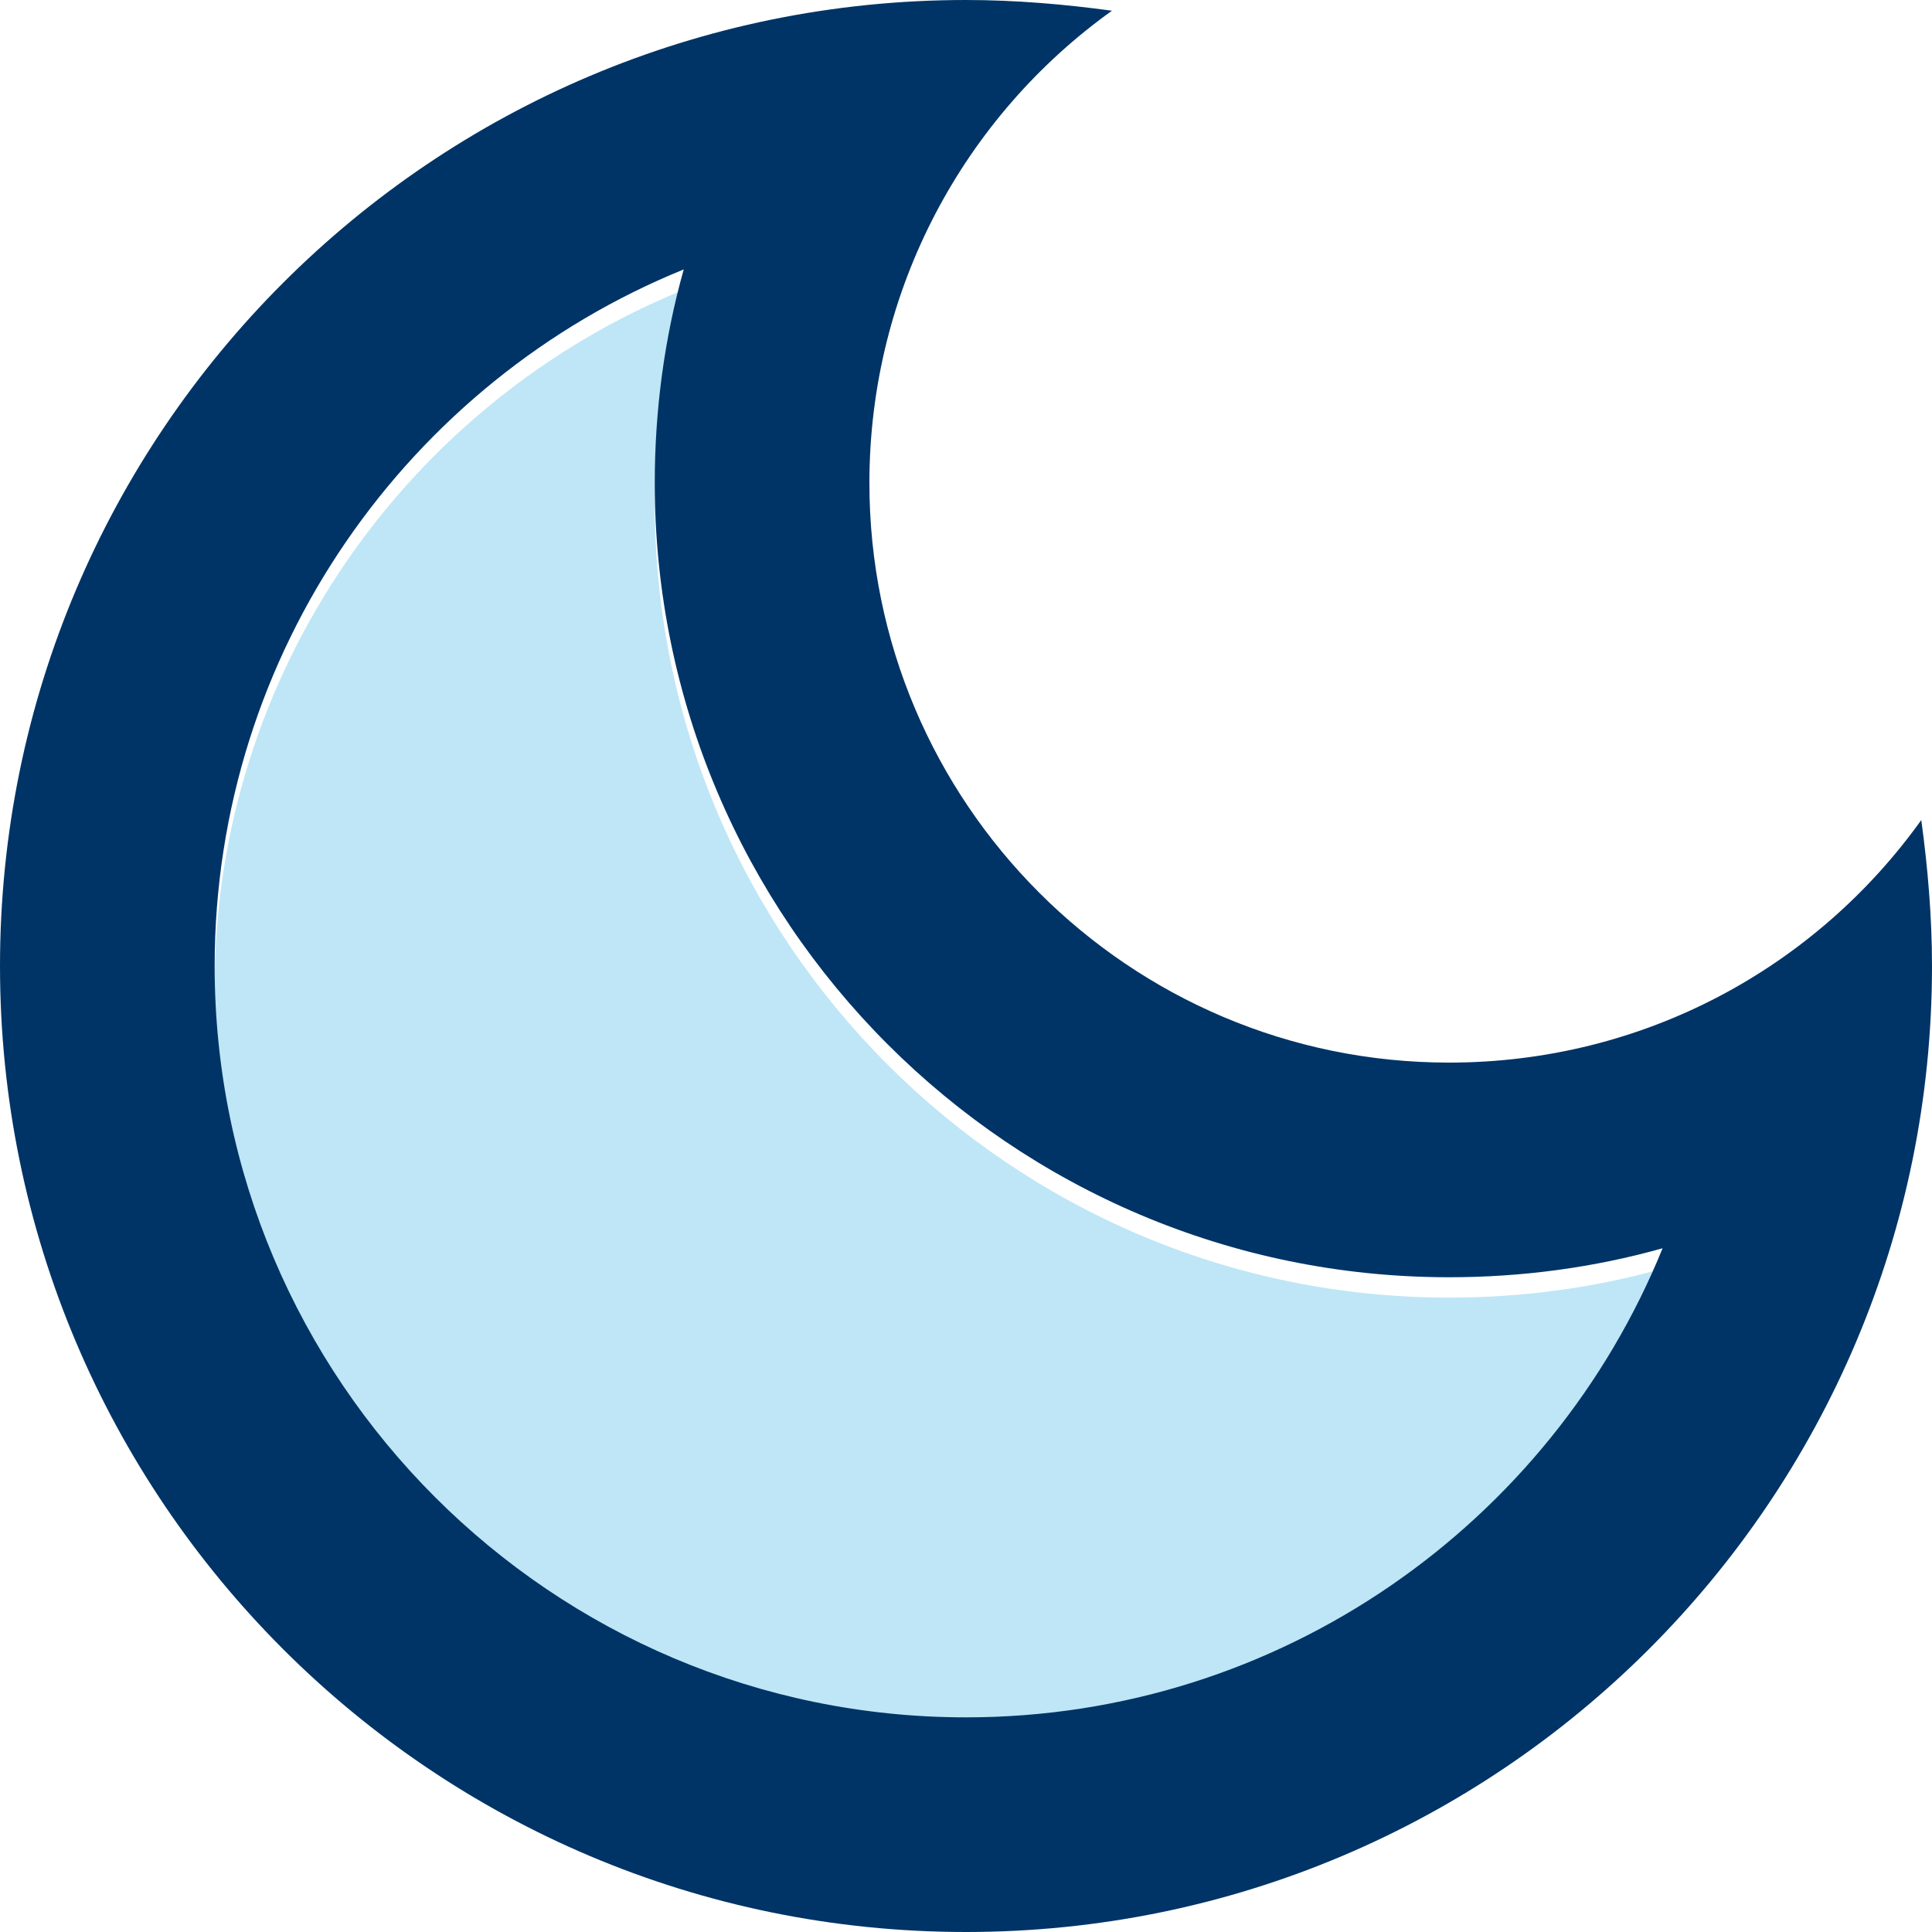
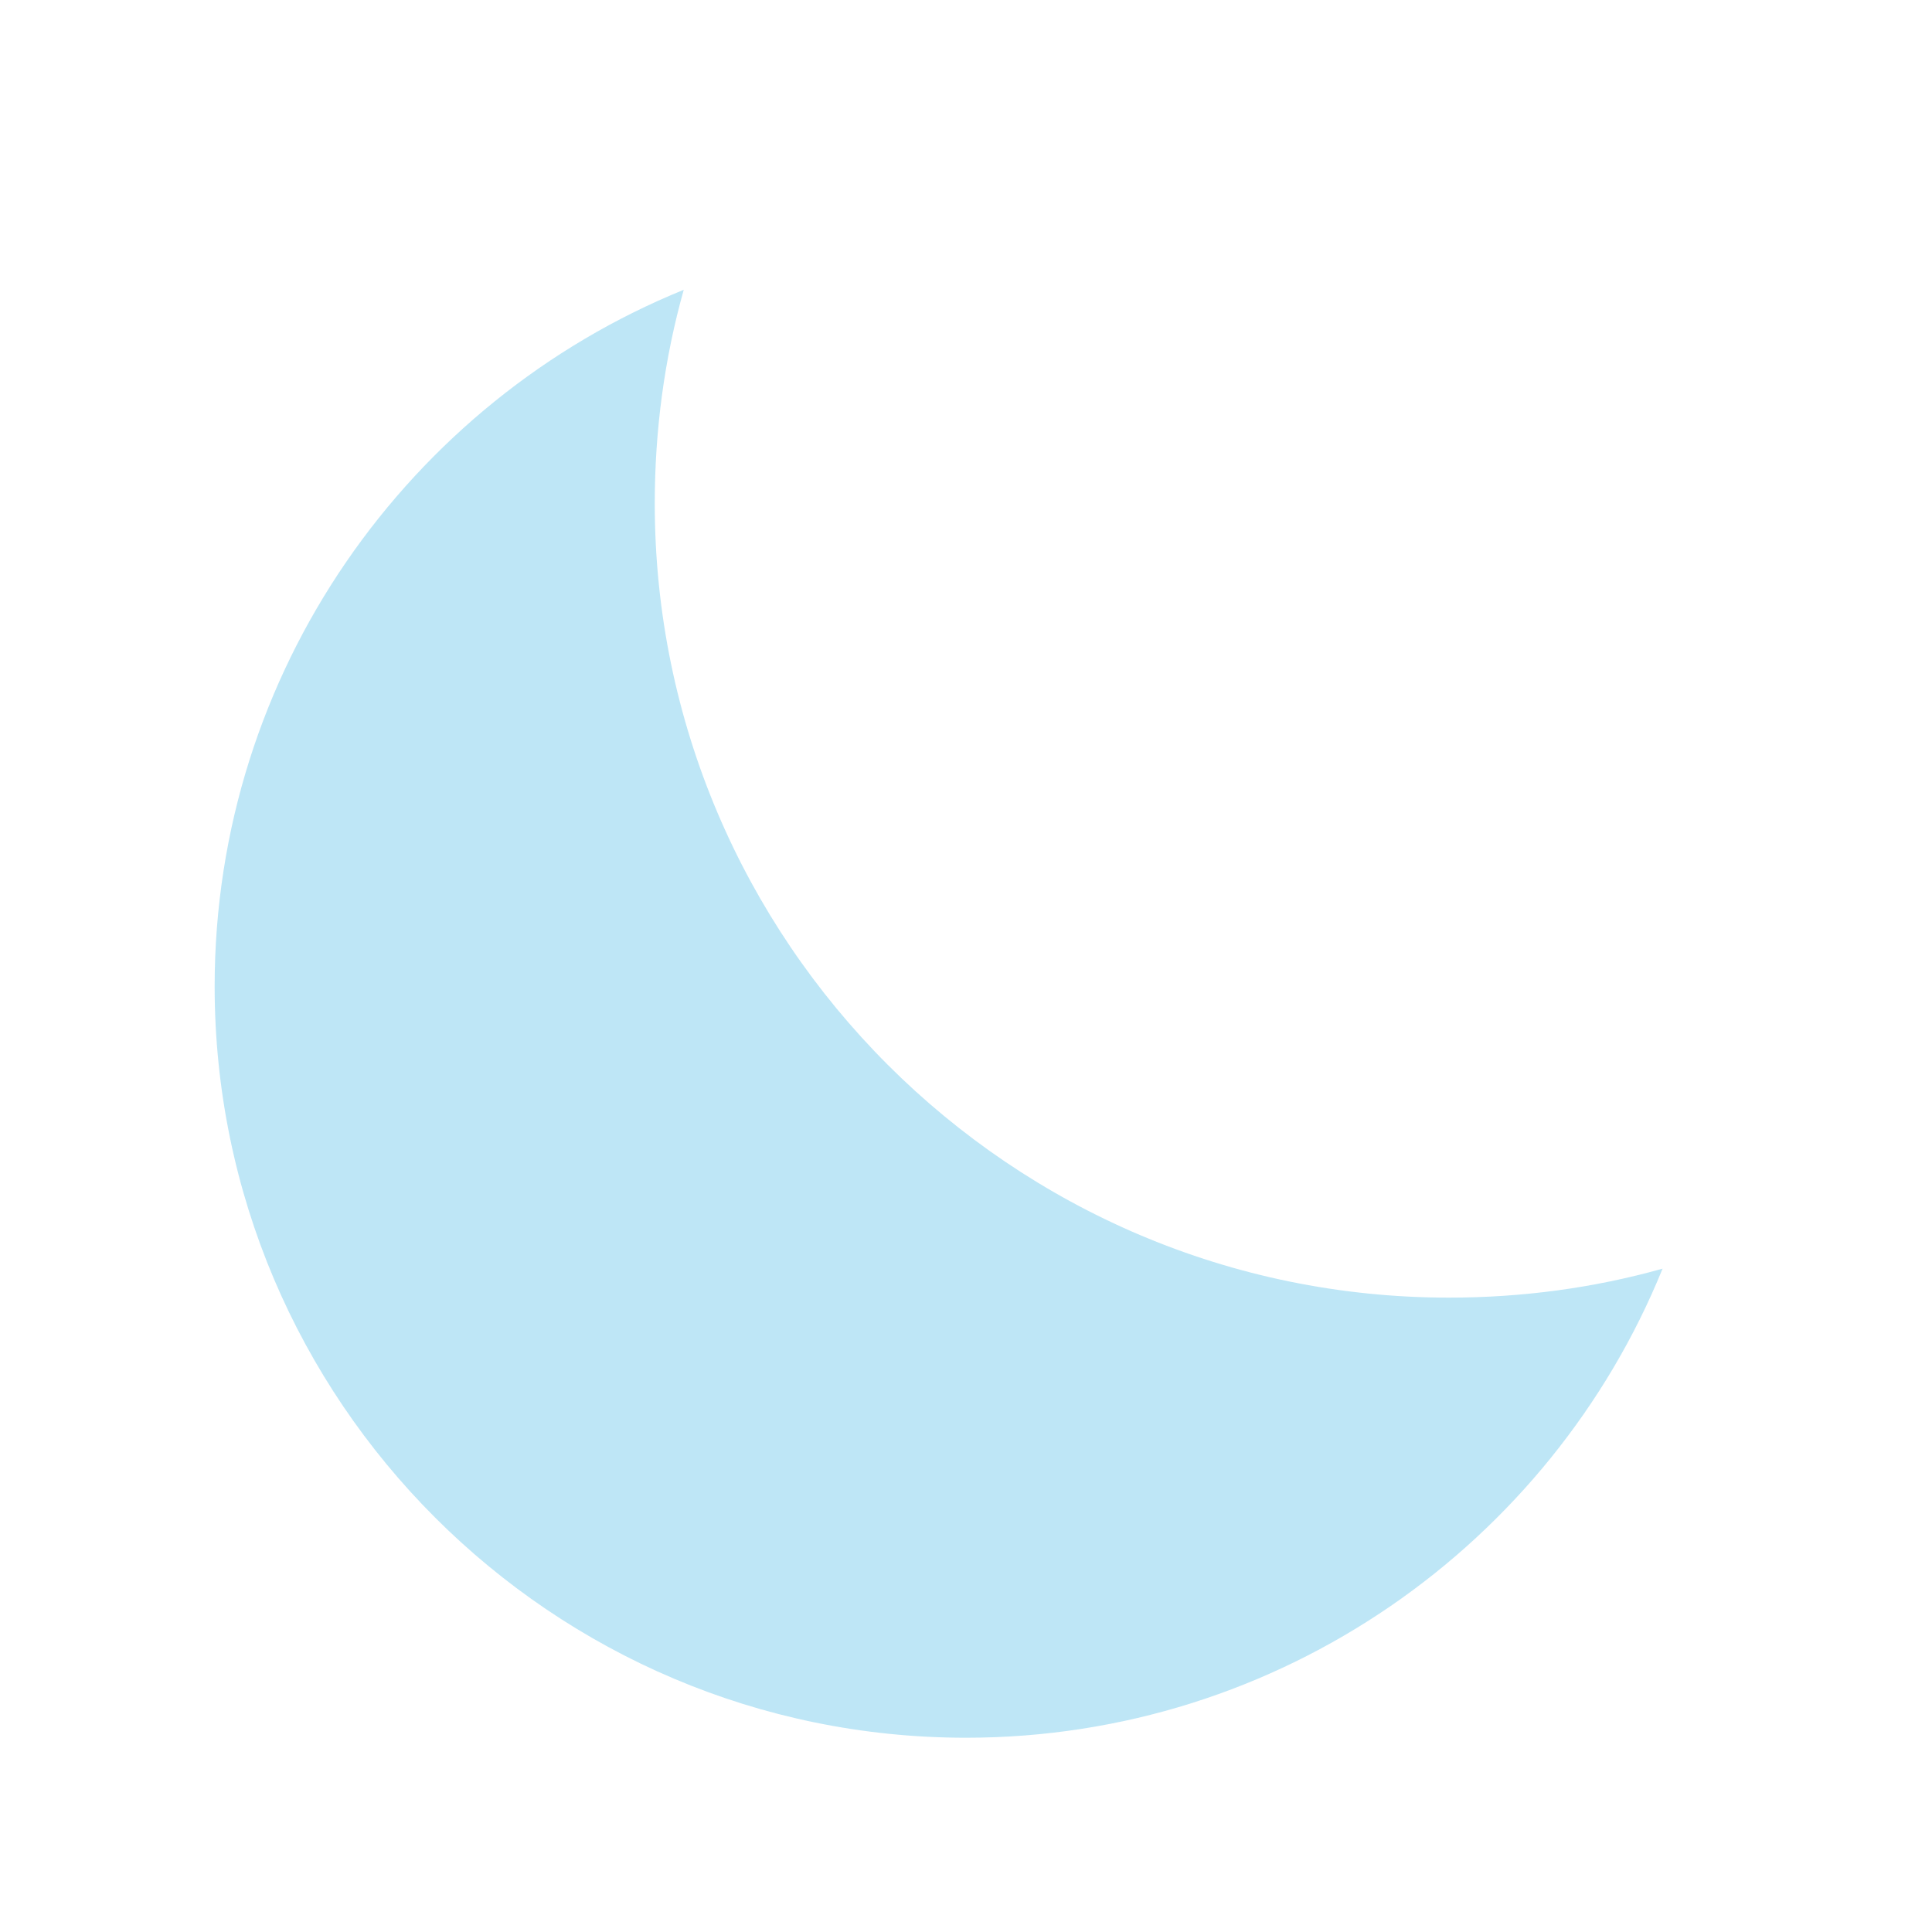
<svg xmlns="http://www.w3.org/2000/svg" width="20" height="20" viewBox="0 0 20 20" fill="none">
  <path opacity="0.3" d="M7.078 3C6.878 3.711 6.778 4.456 6.778 5.211C6.778 9.744 10.467 13.433 15 13.433C15.755 13.433 16.5 13.333 17.211 13.133C16.055 15.978 13.255 17.989 10 17.989C5.711 17.989 2.222 14.5 2.222 10.211C2.222 6.956 4.233 4.156 7.078 3Z" fill="#27AAE1" />
-   <path d="M7.078 2.789C6.878 3.5 6.778 4.244 6.778 5C6.778 9.533 10.467 13.222 15 13.222C15.756 13.222 16.5 13.122 17.211 12.922C16.056 15.767 13.256 17.778 10 17.778C5.711 17.778 2.222 14.289 2.222 10C2.222 6.744 4.233 3.944 7.078 2.789ZM10 0C4.478 0 0 4.478 0 10C0 15.522 4.478 20 10 20C15.522 20 20 15.522 20 10C20 9.489 19.956 8.978 19.889 8.489C18.8 10.011 17.022 11 15 11C11.689 11 9 8.311 9 5C9 2.989 9.989 1.2 11.511 0.111C11.022 0.044 10.511 0 10 0Z" fill="#003466" />
</svg>